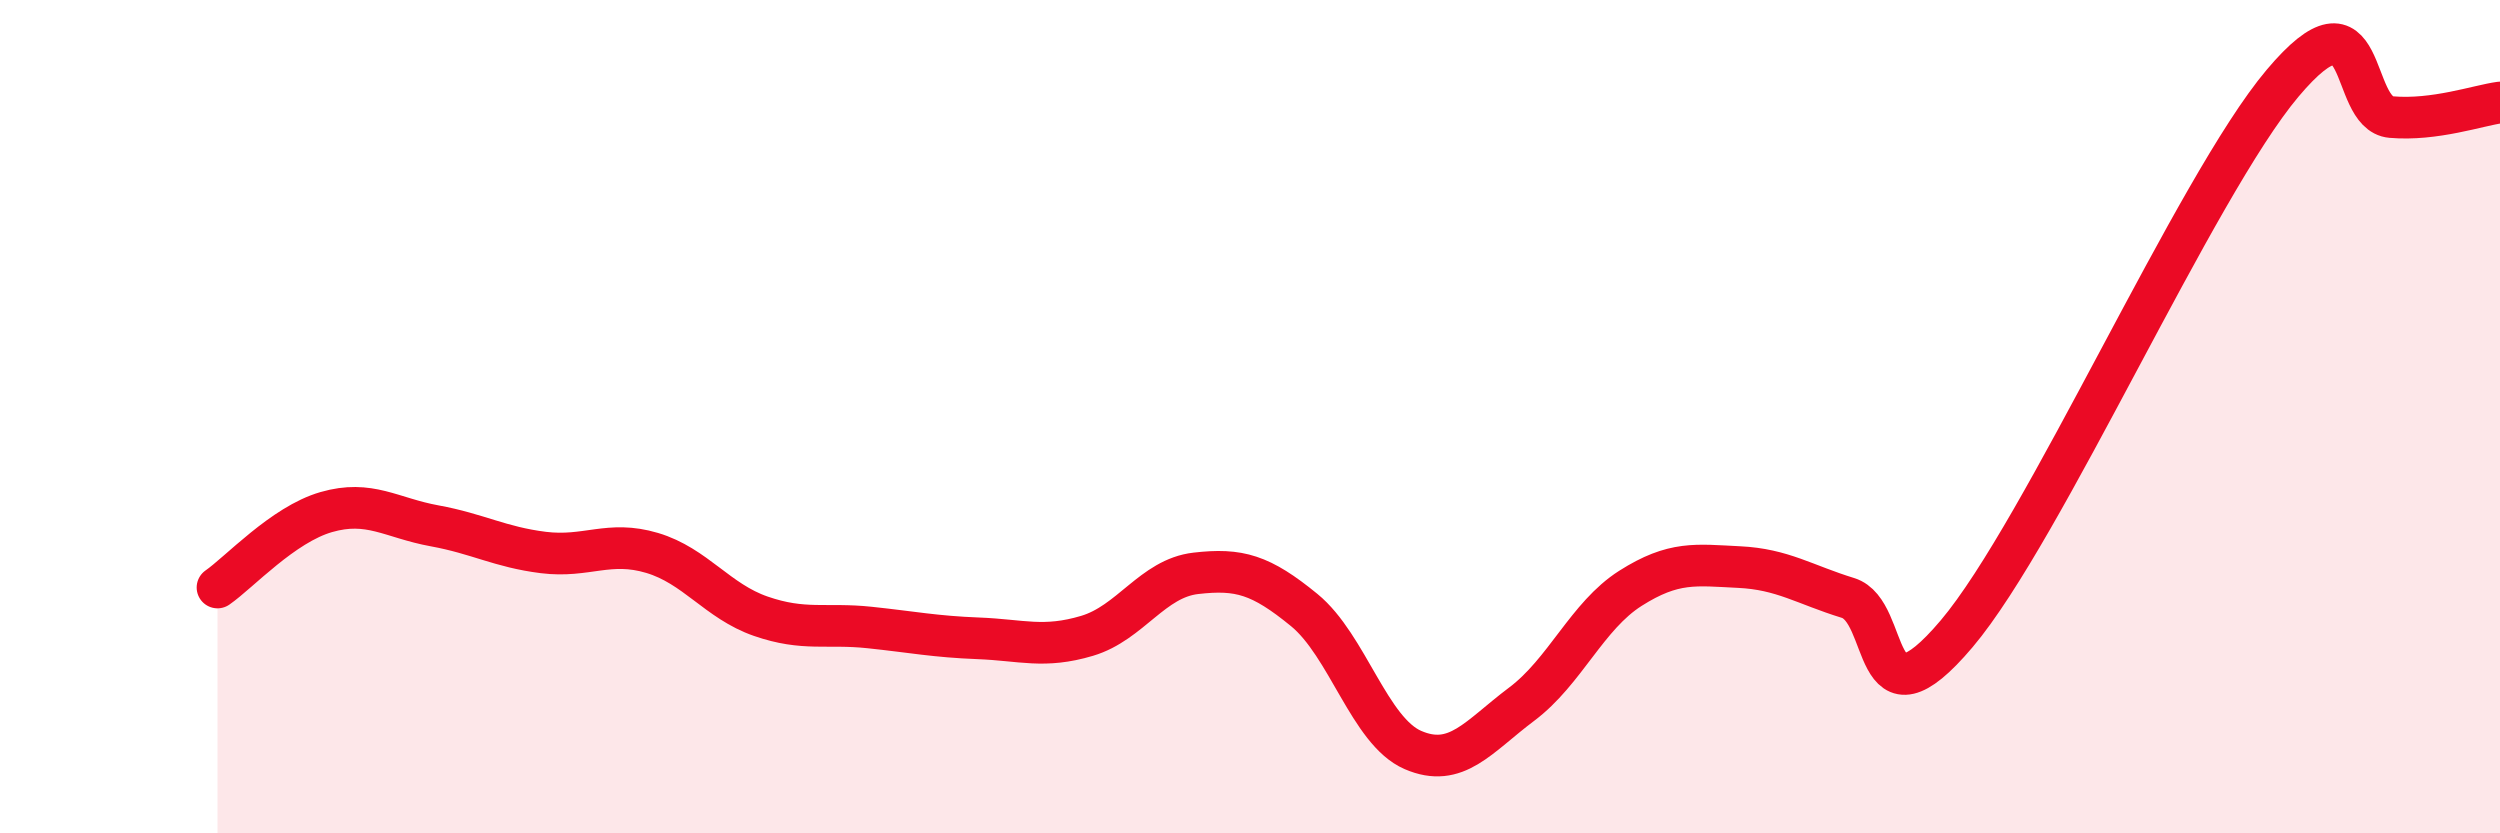
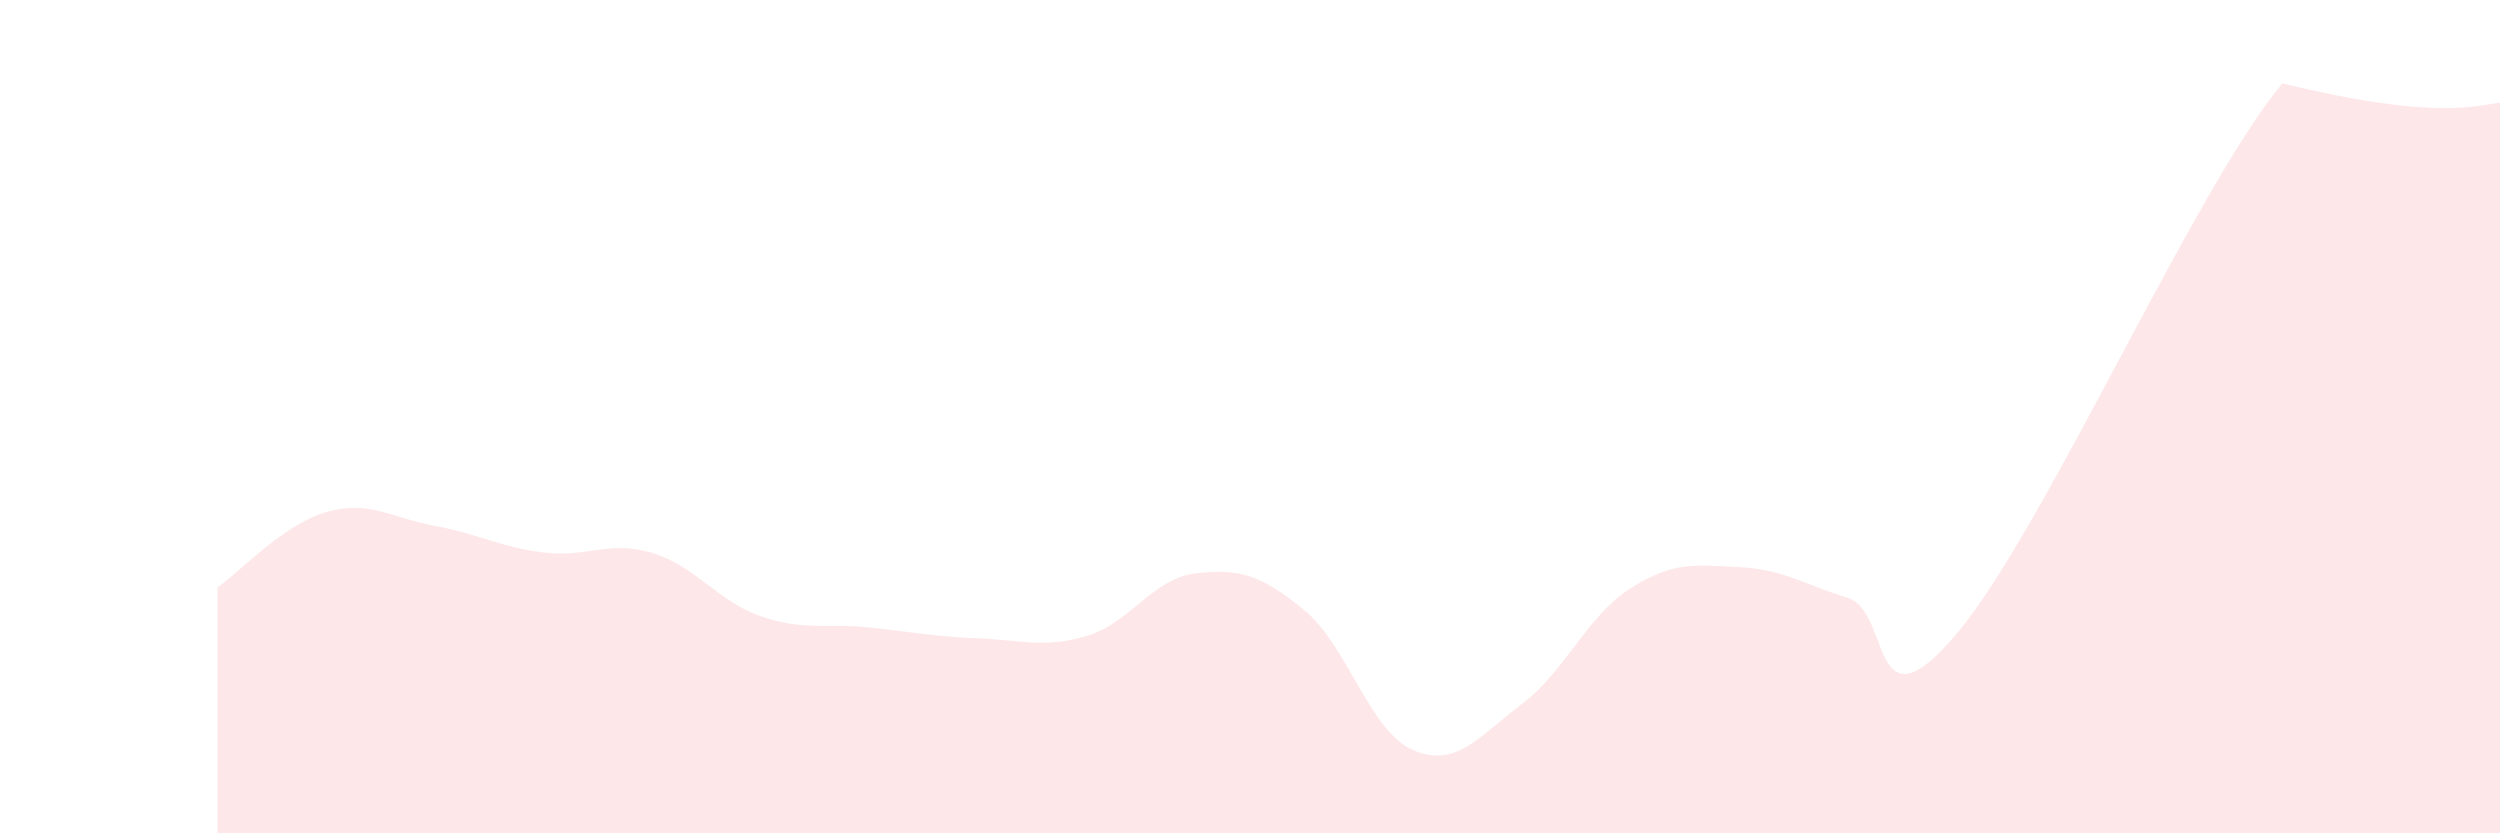
<svg xmlns="http://www.w3.org/2000/svg" width="60" height="20" viewBox="0 0 60 20">
-   <path d="M 5.22,14.1 C 5.74,13.74 6.79,12.59 7.83,12.29 C 8.87,11.99 9.39,12.43 10.43,12.62 C 11.47,12.81 12,13.13 13.04,13.26 C 14.08,13.39 14.61,12.96 15.65,13.27 C 16.69,13.58 17.22,14.43 18.26,14.79 C 19.3,15.15 19.83,14.95 20.87,15.06 C 21.91,15.17 22.44,15.28 23.48,15.32 C 24.52,15.36 25.05,15.57 26.09,15.26 C 27.13,14.95 27.66,13.88 28.7,13.76 C 29.74,13.64 30.26,13.79 31.3,14.64 C 32.34,15.49 32.87,17.55 33.91,18 C 34.95,18.45 35.48,17.68 36.52,16.9 C 37.56,16.12 38.09,14.78 39.13,14.12 C 40.17,13.46 40.7,13.56 41.74,13.61 C 42.78,13.66 43.31,14.03 44.35,14.35 C 45.39,14.67 44.87,17.68 46.96,15.21 C 49.05,12.74 52.69,4.48 54.78,2 C 56.87,-0.48 56.35,2.72 57.39,2.81 C 58.43,2.9 59.48,2.53 60,2.46L60 20L5.22 20Z" fill="#EB0A25" opacity="0.1" stroke-linecap="round" stroke-linejoin="round" />
-   <path d="M 5.22,14.1 C 5.74,13.74 6.79,12.59 7.83,12.29 C 8.87,11.99 9.39,12.43 10.43,12.62 C 11.47,12.81 12,13.13 13.04,13.26 C 14.08,13.39 14.61,12.96 15.65,13.27 C 16.69,13.58 17.22,14.43 18.26,14.79 C 19.3,15.15 19.83,14.95 20.87,15.06 C 21.91,15.17 22.44,15.28 23.48,15.32 C 24.52,15.36 25.05,15.57 26.09,15.26 C 27.13,14.95 27.66,13.88 28.7,13.76 C 29.74,13.64 30.26,13.79 31.3,14.64 C 32.34,15.49 32.87,17.55 33.91,18 C 34.95,18.45 35.48,17.68 36.52,16.9 C 37.56,16.12 38.09,14.78 39.13,14.12 C 40.17,13.46 40.7,13.56 41.74,13.61 C 42.78,13.66 43.31,14.03 44.35,14.35 C 45.39,14.67 44.87,17.68 46.96,15.21 C 49.05,12.74 52.69,4.48 54.78,2 C 56.87,-0.48 56.35,2.72 57.39,2.81 C 58.43,2.9 59.48,2.53 60,2.46" stroke="#EB0A25" stroke-width="1" fill="none" stroke-linecap="round" stroke-linejoin="round" />
+   <path d="M 5.22,14.1 C 5.74,13.74 6.79,12.59 7.83,12.29 C 8.87,11.99 9.39,12.43 10.43,12.62 C 11.47,12.81 12,13.13 13.04,13.26 C 14.08,13.39 14.61,12.96 15.65,13.27 C 16.69,13.58 17.22,14.43 18.26,14.79 C 19.3,15.15 19.83,14.95 20.87,15.06 C 21.91,15.17 22.44,15.28 23.48,15.32 C 24.52,15.36 25.05,15.57 26.09,15.26 C 27.13,14.95 27.66,13.88 28.7,13.76 C 29.74,13.64 30.26,13.79 31.3,14.64 C 32.34,15.49 32.87,17.55 33.91,18 C 34.95,18.45 35.48,17.68 36.52,16.9 C 37.56,16.12 38.09,14.78 39.13,14.12 C 40.17,13.46 40.7,13.56 41.74,13.61 C 42.78,13.66 43.31,14.03 44.35,14.35 C 45.39,14.67 44.87,17.68 46.96,15.21 C 49.05,12.74 52.69,4.48 54.78,2 C 58.43,2.9 59.48,2.53 60,2.46L60 20L5.22 20Z" fill="#EB0A25" opacity="0.1" stroke-linecap="round" stroke-linejoin="round" />
</svg>